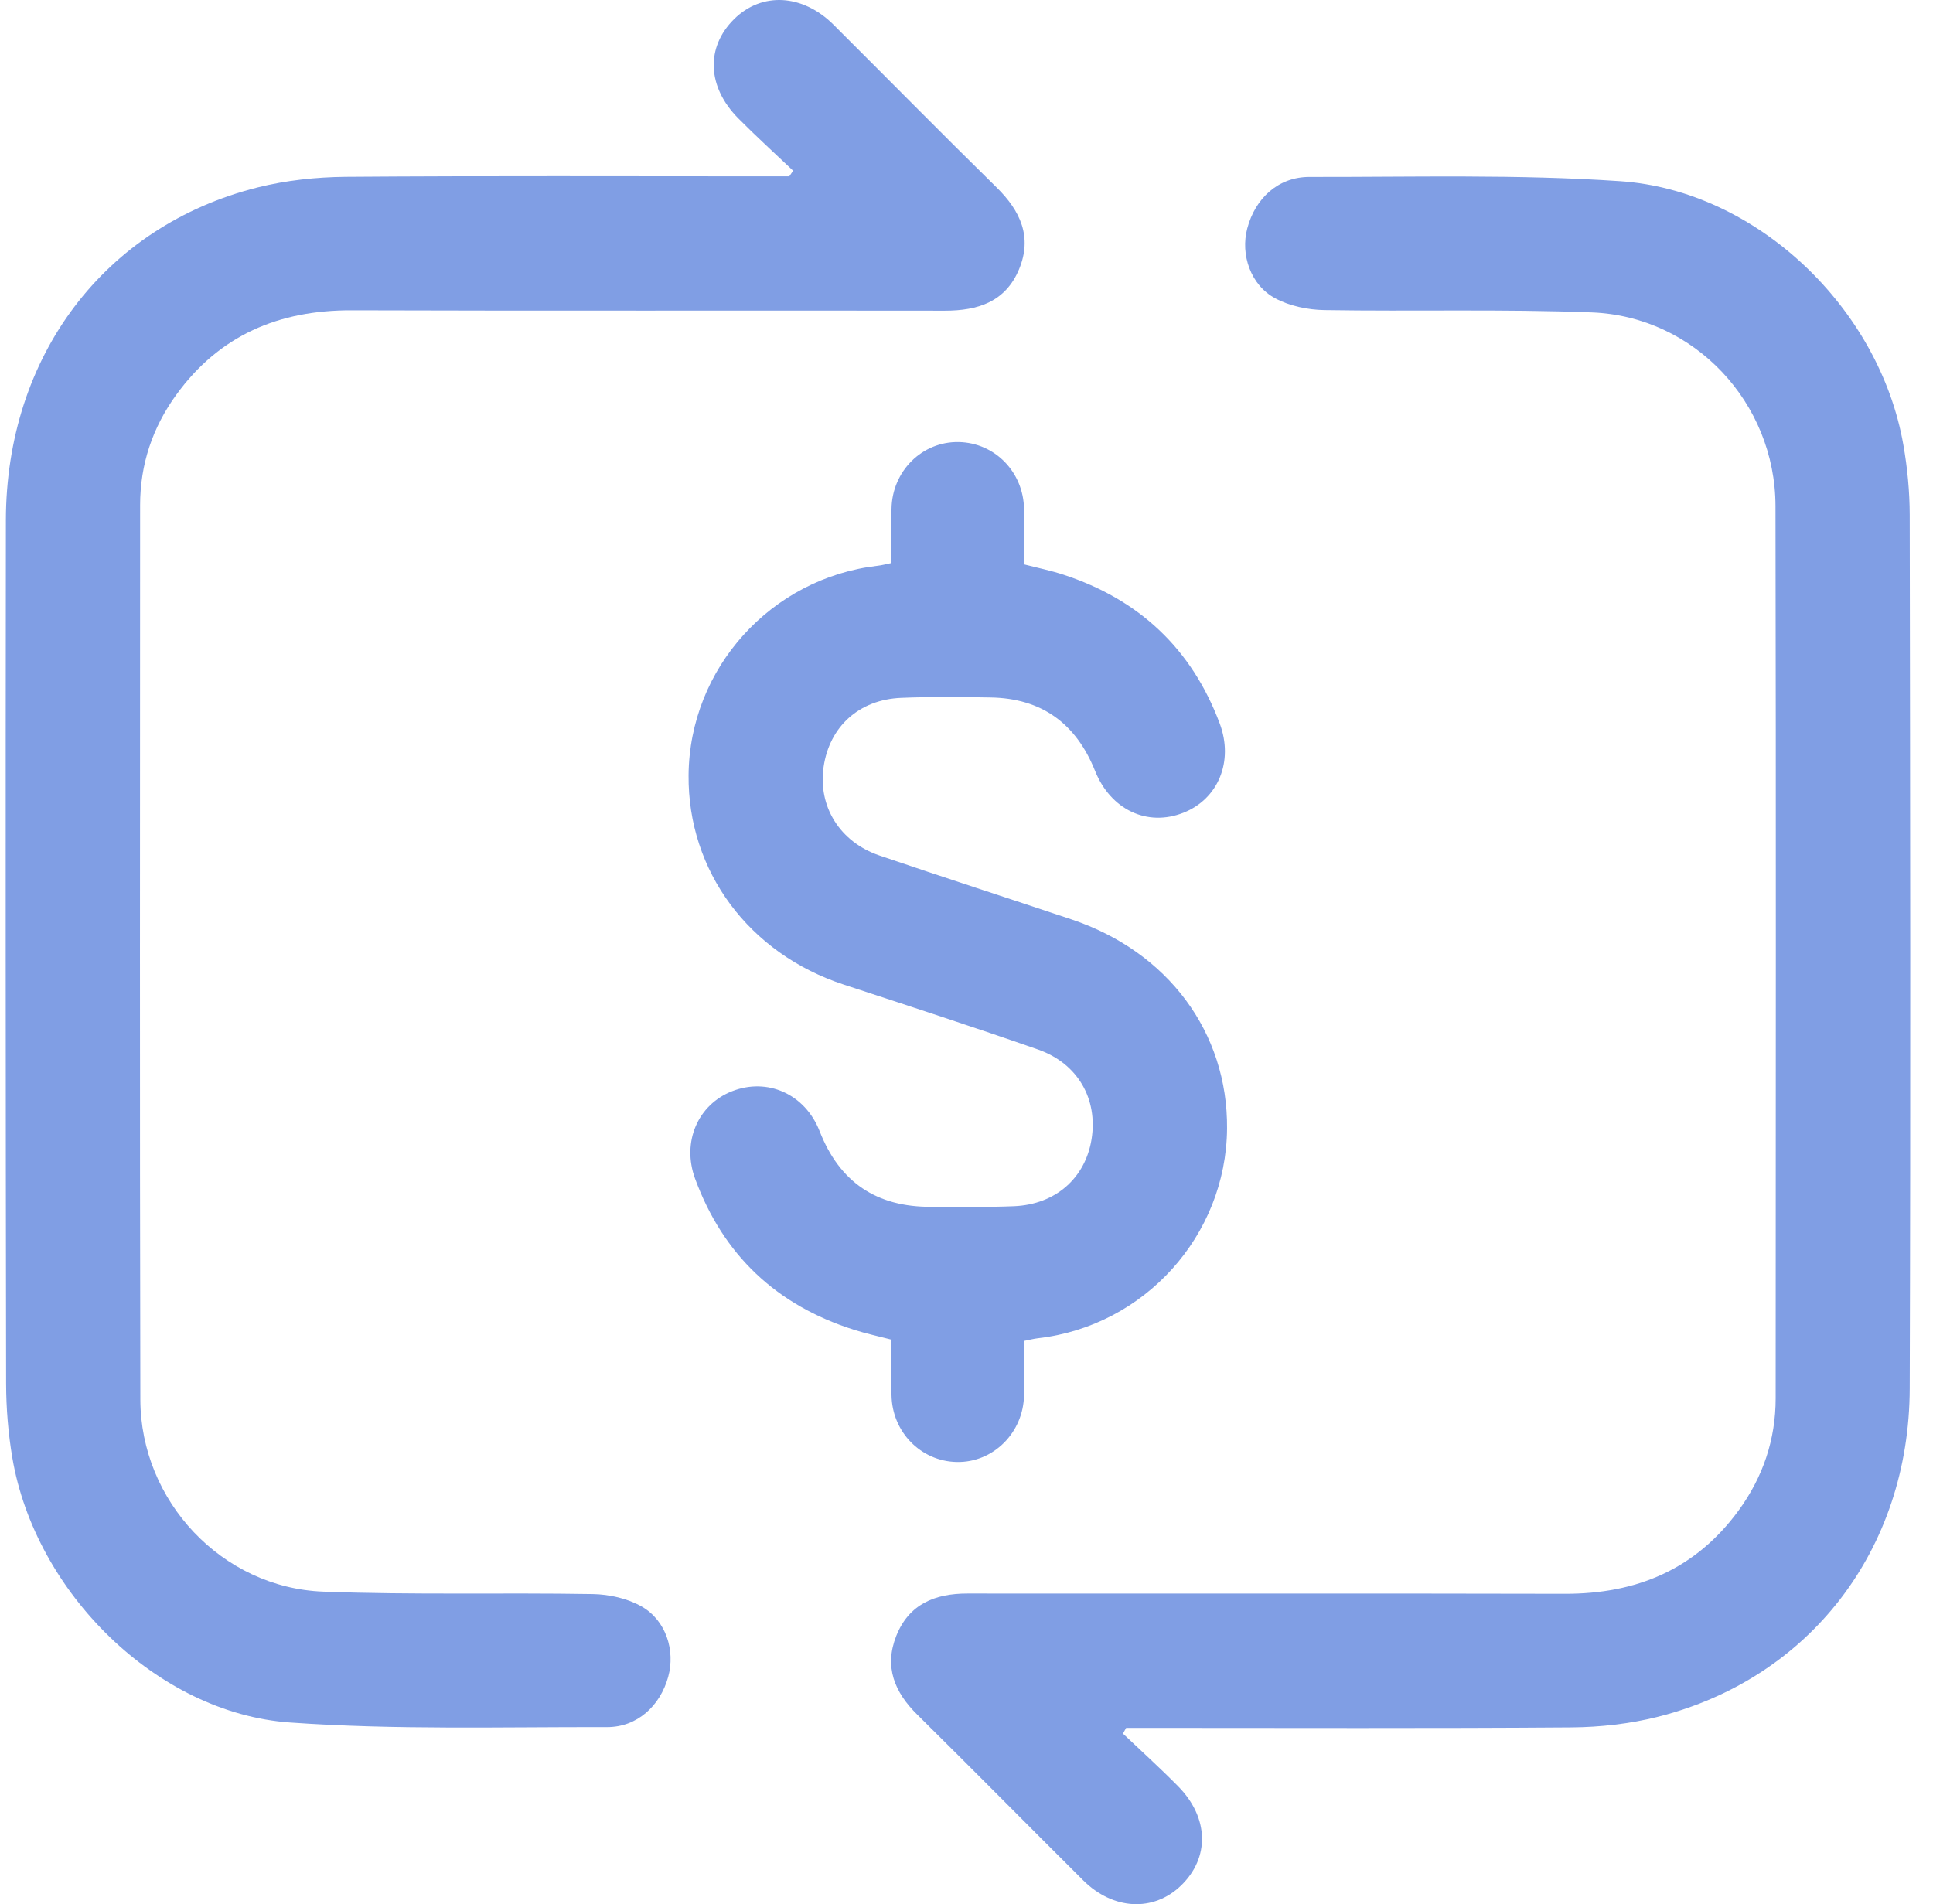
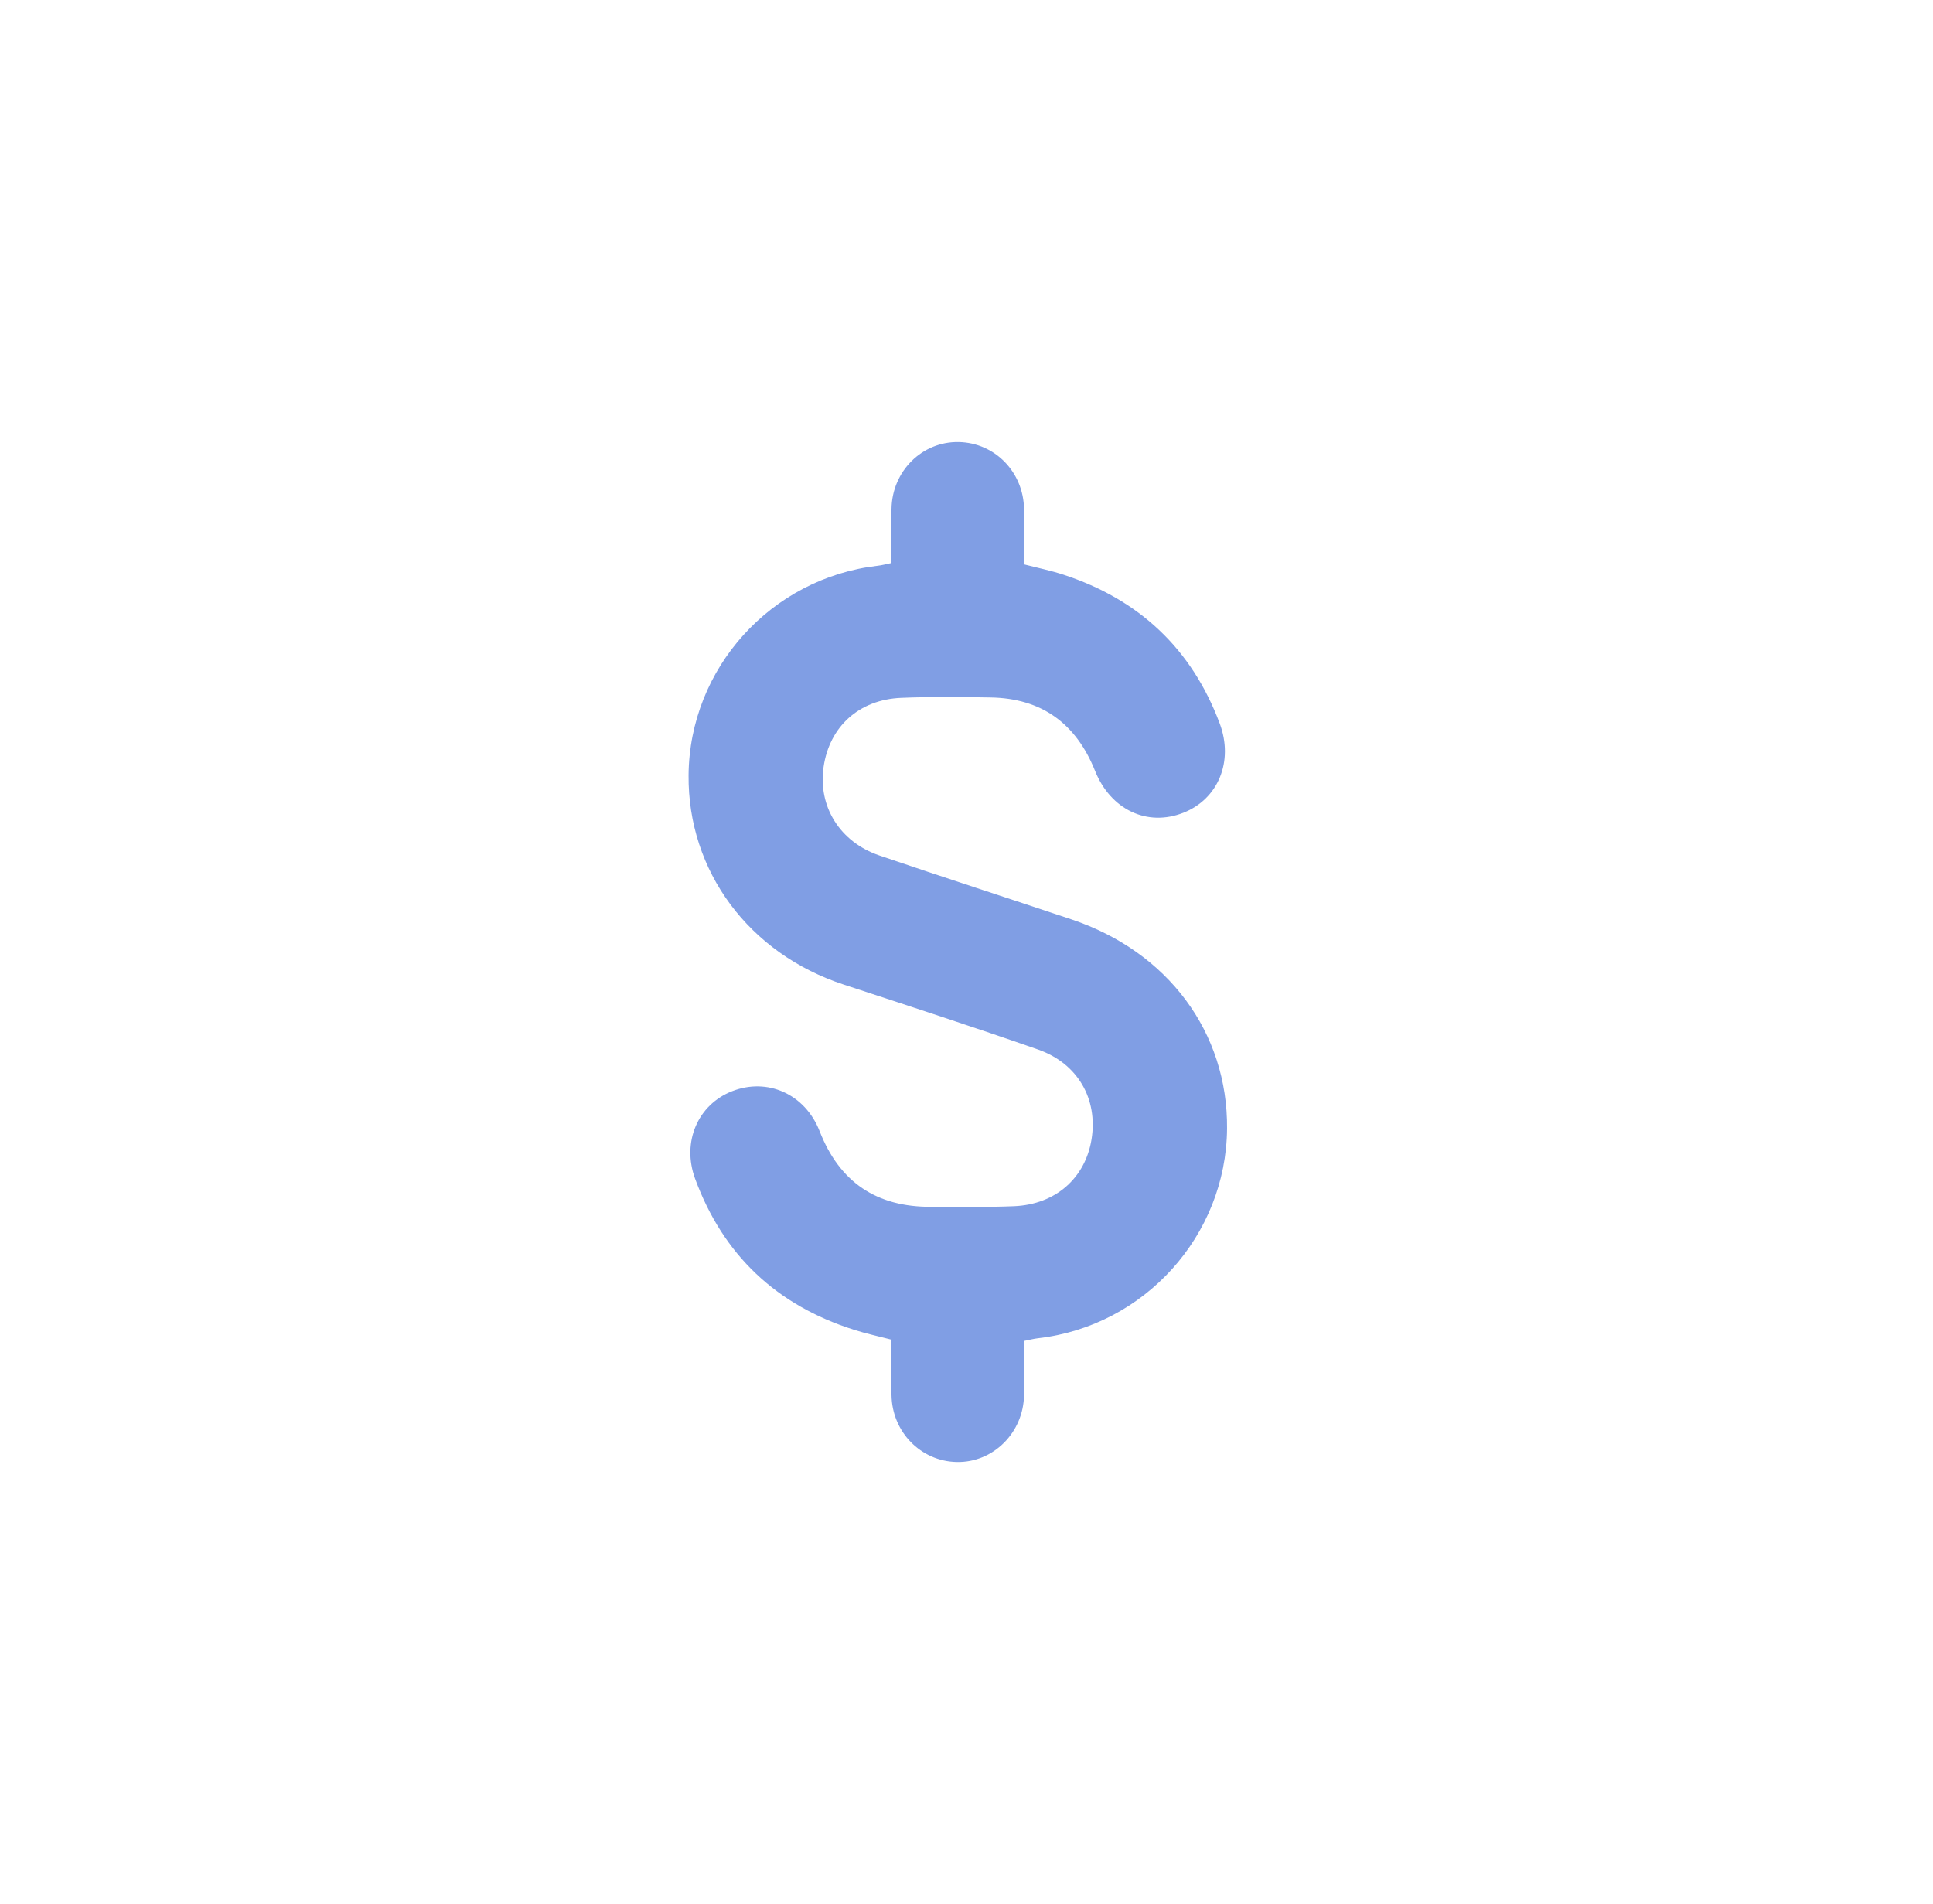
<svg xmlns="http://www.w3.org/2000/svg" width="68" height="67" viewBox="0 0 68 67" fill="none">
-   <path d="M27.902 6.007C27.256 5.394 26.596 4.794 25.97 4.162C24.869 3.05 24.824 1.66 25.828 0.669C26.803 -0.291 28.237 -0.213 29.323 0.87C31.235 2.776 33.131 4.701 35.057 6.593C35.896 7.417 36.322 8.334 35.849 9.474C35.372 10.619 34.401 10.934 33.238 10.932C26.281 10.921 19.325 10.942 12.368 10.919C9.812 10.911 7.72 11.795 6.202 13.89C5.367 15.04 4.929 16.341 4.929 17.772C4.927 28.261 4.914 38.752 4.937 49.241C4.945 52.818 7.809 55.866 11.368 56.002C14.526 56.123 17.69 56.034 20.852 56.088C21.434 56.098 22.076 56.242 22.574 56.526C23.434 57.019 23.761 58.08 23.506 59.002C23.224 60.023 22.413 60.774 21.354 60.77C17.636 60.762 13.904 60.871 10.201 60.608C5.527 60.278 1.238 56.034 0.434 51.293C0.289 50.435 0.217 49.553 0.215 48.683C0.199 38.561 0.195 28.436 0.207 18.311C0.213 12.541 3.67 7.95 9.06 6.595C10.063 6.344 11.123 6.231 12.158 6.221C17.095 6.184 22.034 6.204 26.97 6.204C27.237 6.204 27.503 6.204 27.768 6.204L27.9 6.007H27.902Z" fill="#809EE4" />
-   <path d="M39.501 60.996C40.151 61.613 40.817 62.215 41.445 62.853C42.533 63.957 42.562 65.365 41.545 66.346C40.578 67.28 39.157 67.21 38.102 66.159C36.154 64.22 34.222 62.261 32.267 60.33C31.465 59.54 31.101 58.646 31.527 57.566C31.969 56.444 32.887 56.067 34.035 56.069C41.041 56.075 48.046 56.061 55.051 56.078C57.577 56.084 59.653 55.214 61.163 53.145C62.017 51.973 62.465 50.655 62.465 49.2C62.468 38.734 62.48 28.269 62.459 17.803C62.451 14.17 59.606 11.133 56 10.993C52.867 10.872 49.727 10.962 46.59 10.911C46.006 10.901 45.368 10.769 44.86 10.496C43.994 10.033 43.633 8.957 43.876 8.04C44.156 6.975 44.969 6.223 46.065 6.225C49.711 6.231 53.368 6.128 56.998 6.375C61.811 6.702 66.121 10.853 66.957 15.652C67.1 16.461 67.179 17.295 67.181 18.116C67.197 28.362 67.214 38.61 67.181 48.856C67.164 54.525 63.661 59.065 58.31 60.41C57.331 60.655 56.296 60.772 55.286 60.78C50.324 60.817 45.362 60.797 40.4 60.797H39.616C39.579 60.865 39.54 60.932 39.503 61L39.501 60.996Z" fill="#809EE4" />
  <path d="M31.362 19.812C31.362 19.162 31.354 18.535 31.362 17.908C31.381 16.576 32.438 15.529 33.728 15.554C34.997 15.579 36.005 16.609 36.024 17.91C36.034 18.541 36.024 19.173 36.024 19.857C36.497 19.979 36.964 20.073 37.413 20.221C40.072 21.093 41.922 22.825 42.907 25.454C43.407 26.789 42.854 28.113 41.632 28.596C40.361 29.098 39.071 28.494 38.521 27.12C37.853 25.456 36.643 24.568 34.843 24.541C33.798 24.523 32.751 24.511 31.706 24.554C30.218 24.614 29.177 25.568 28.972 26.99C28.774 28.372 29.539 29.624 30.94 30.102C33.187 30.869 35.446 31.596 37.698 32.351C41.091 33.49 43.195 36.33 43.166 39.712C43.134 43.477 40.26 46.66 36.511 47.088C36.37 47.104 36.232 47.141 36.024 47.182C36.024 47.832 36.032 48.457 36.024 49.084C36.005 50.411 34.94 51.467 33.658 51.441C32.391 51.416 31.381 50.384 31.362 49.086C31.352 48.455 31.362 47.822 31.362 47.137C30.914 47.02 30.471 46.927 30.043 46.79C27.318 45.926 25.439 44.16 24.452 41.472C23.979 40.181 24.551 38.869 25.748 38.398C26.991 37.907 28.32 38.489 28.834 39.803C29.539 41.606 30.842 42.472 32.759 42.463C33.732 42.457 34.705 42.482 35.676 42.441C37.137 42.379 38.182 41.448 38.4 40.08C38.624 38.67 37.919 37.42 36.517 36.928C34.252 36.136 31.969 35.394 29.689 34.646C26.351 33.554 24.195 30.659 24.223 27.278C24.252 23.515 27.124 20.337 30.881 19.905C31.021 19.89 31.16 19.851 31.362 19.81V19.812Z" fill="#809EE4" />
</svg>